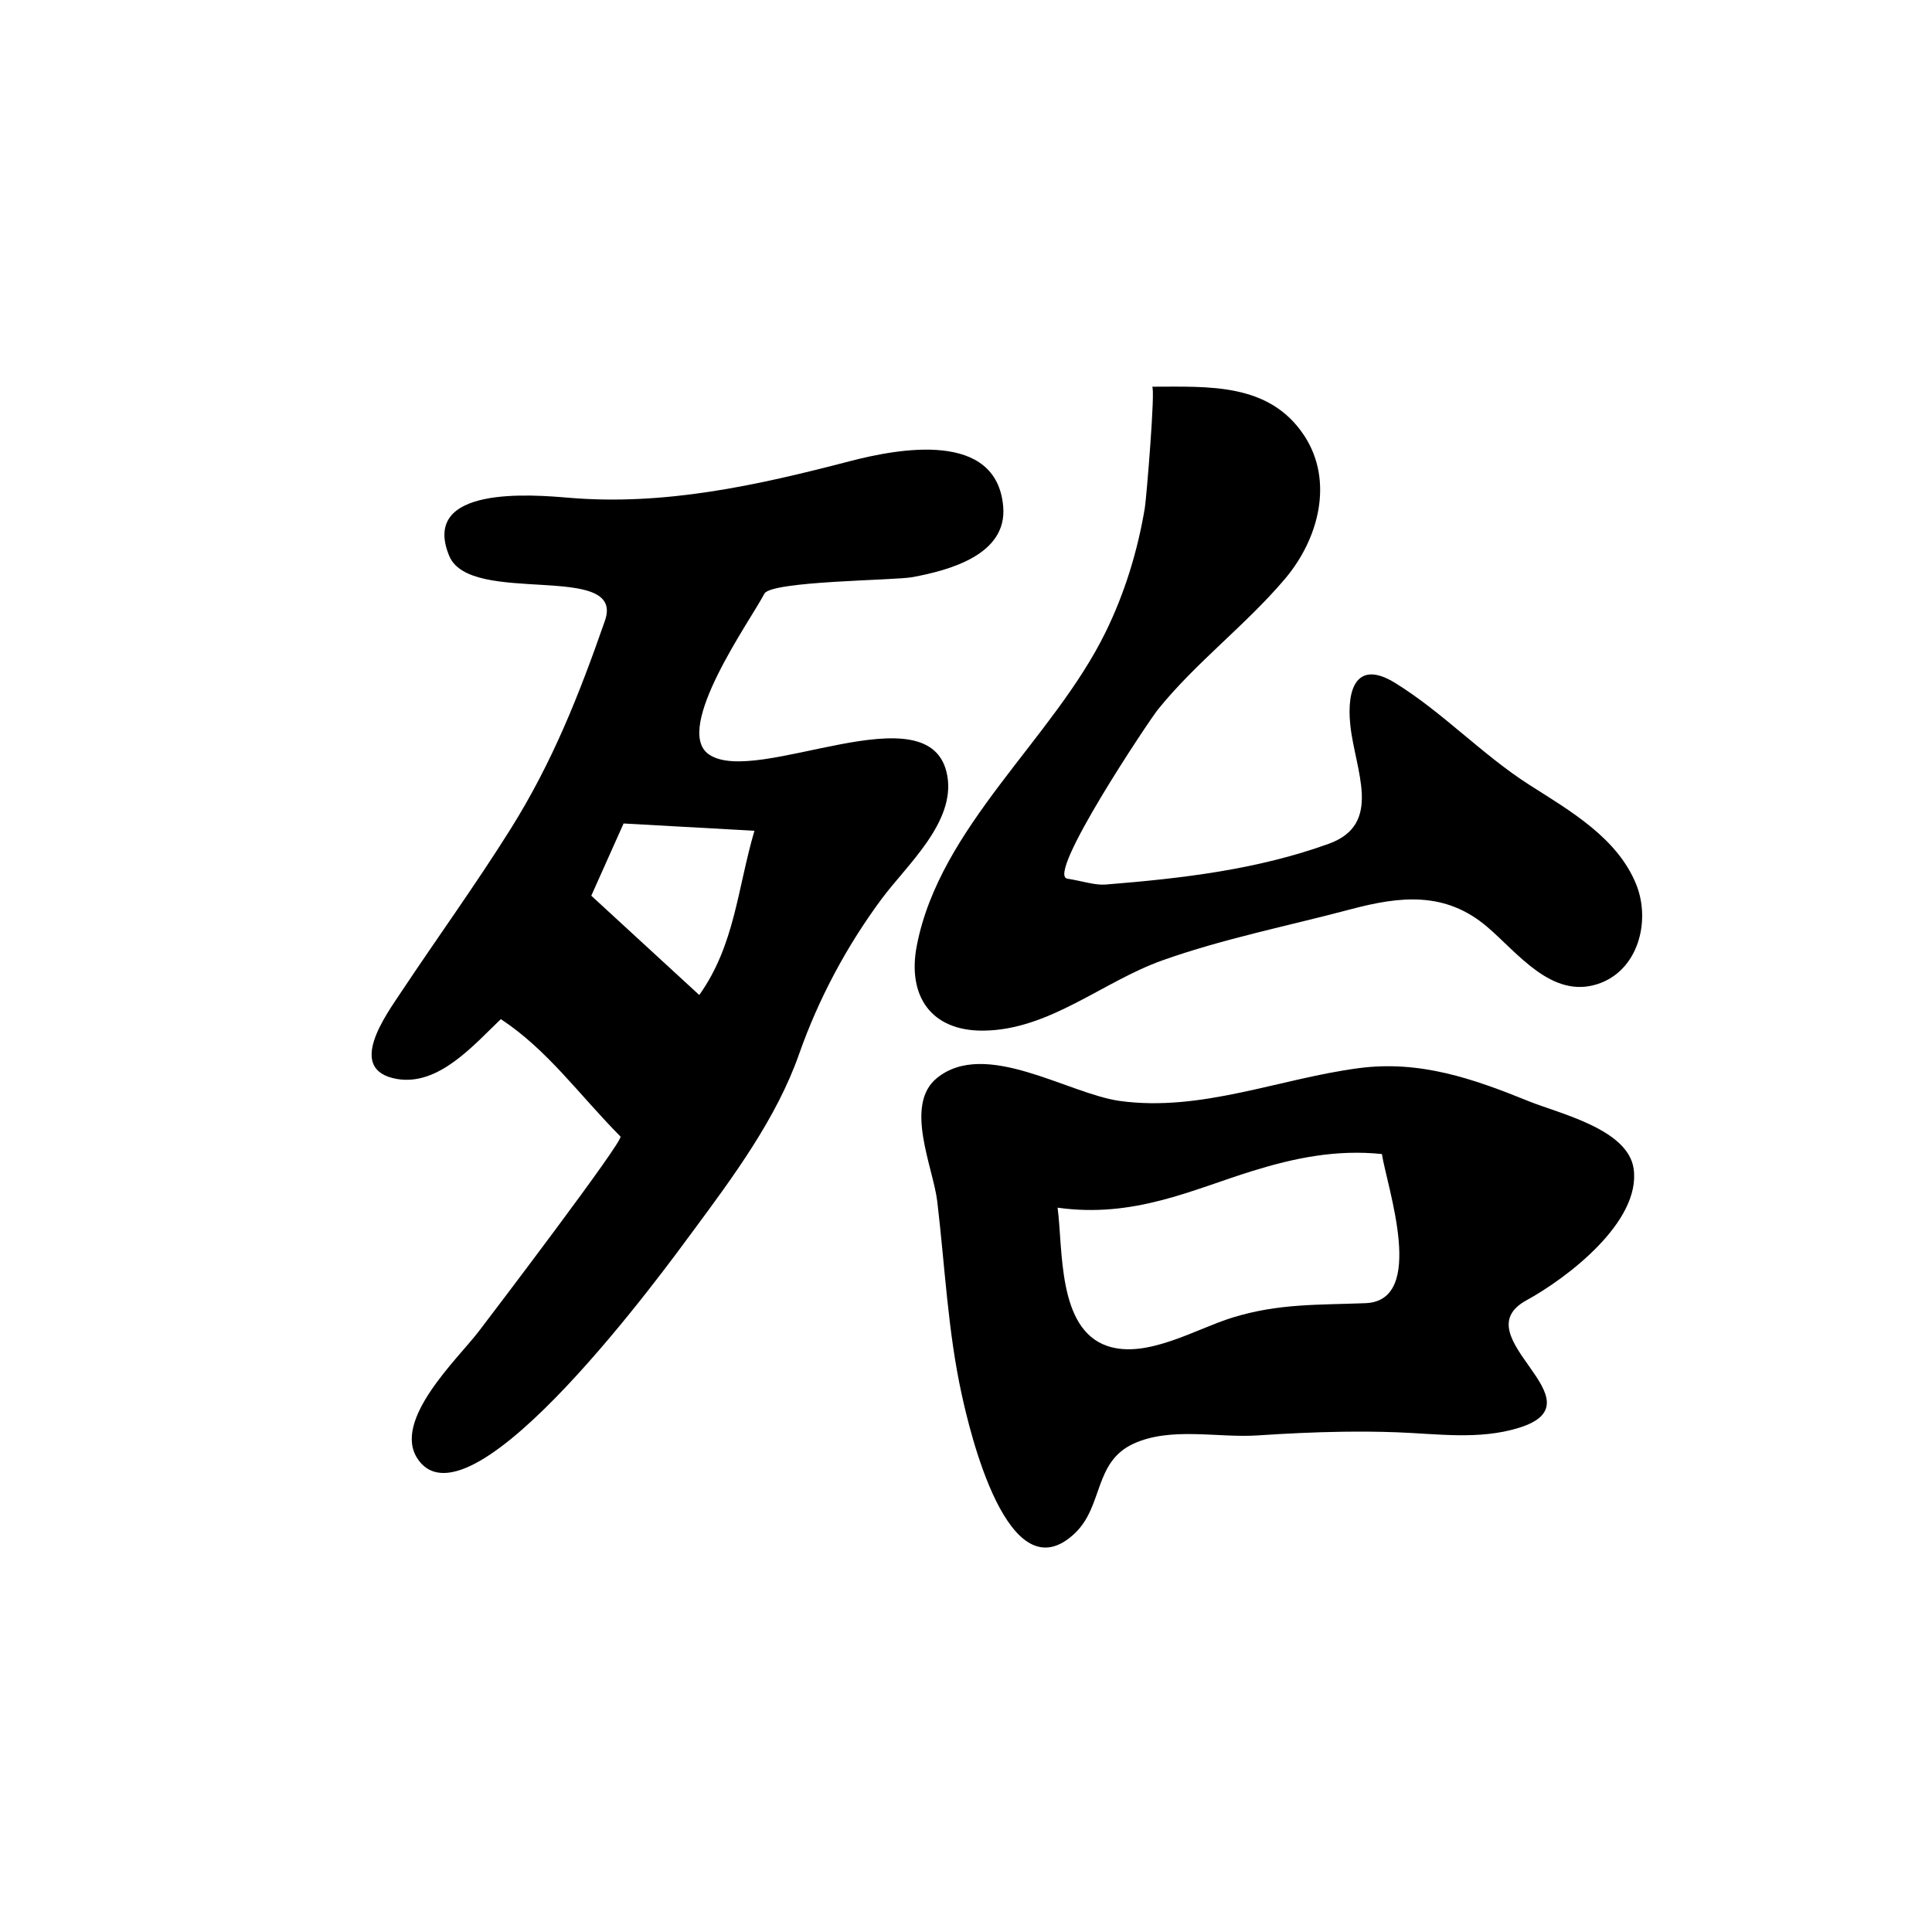
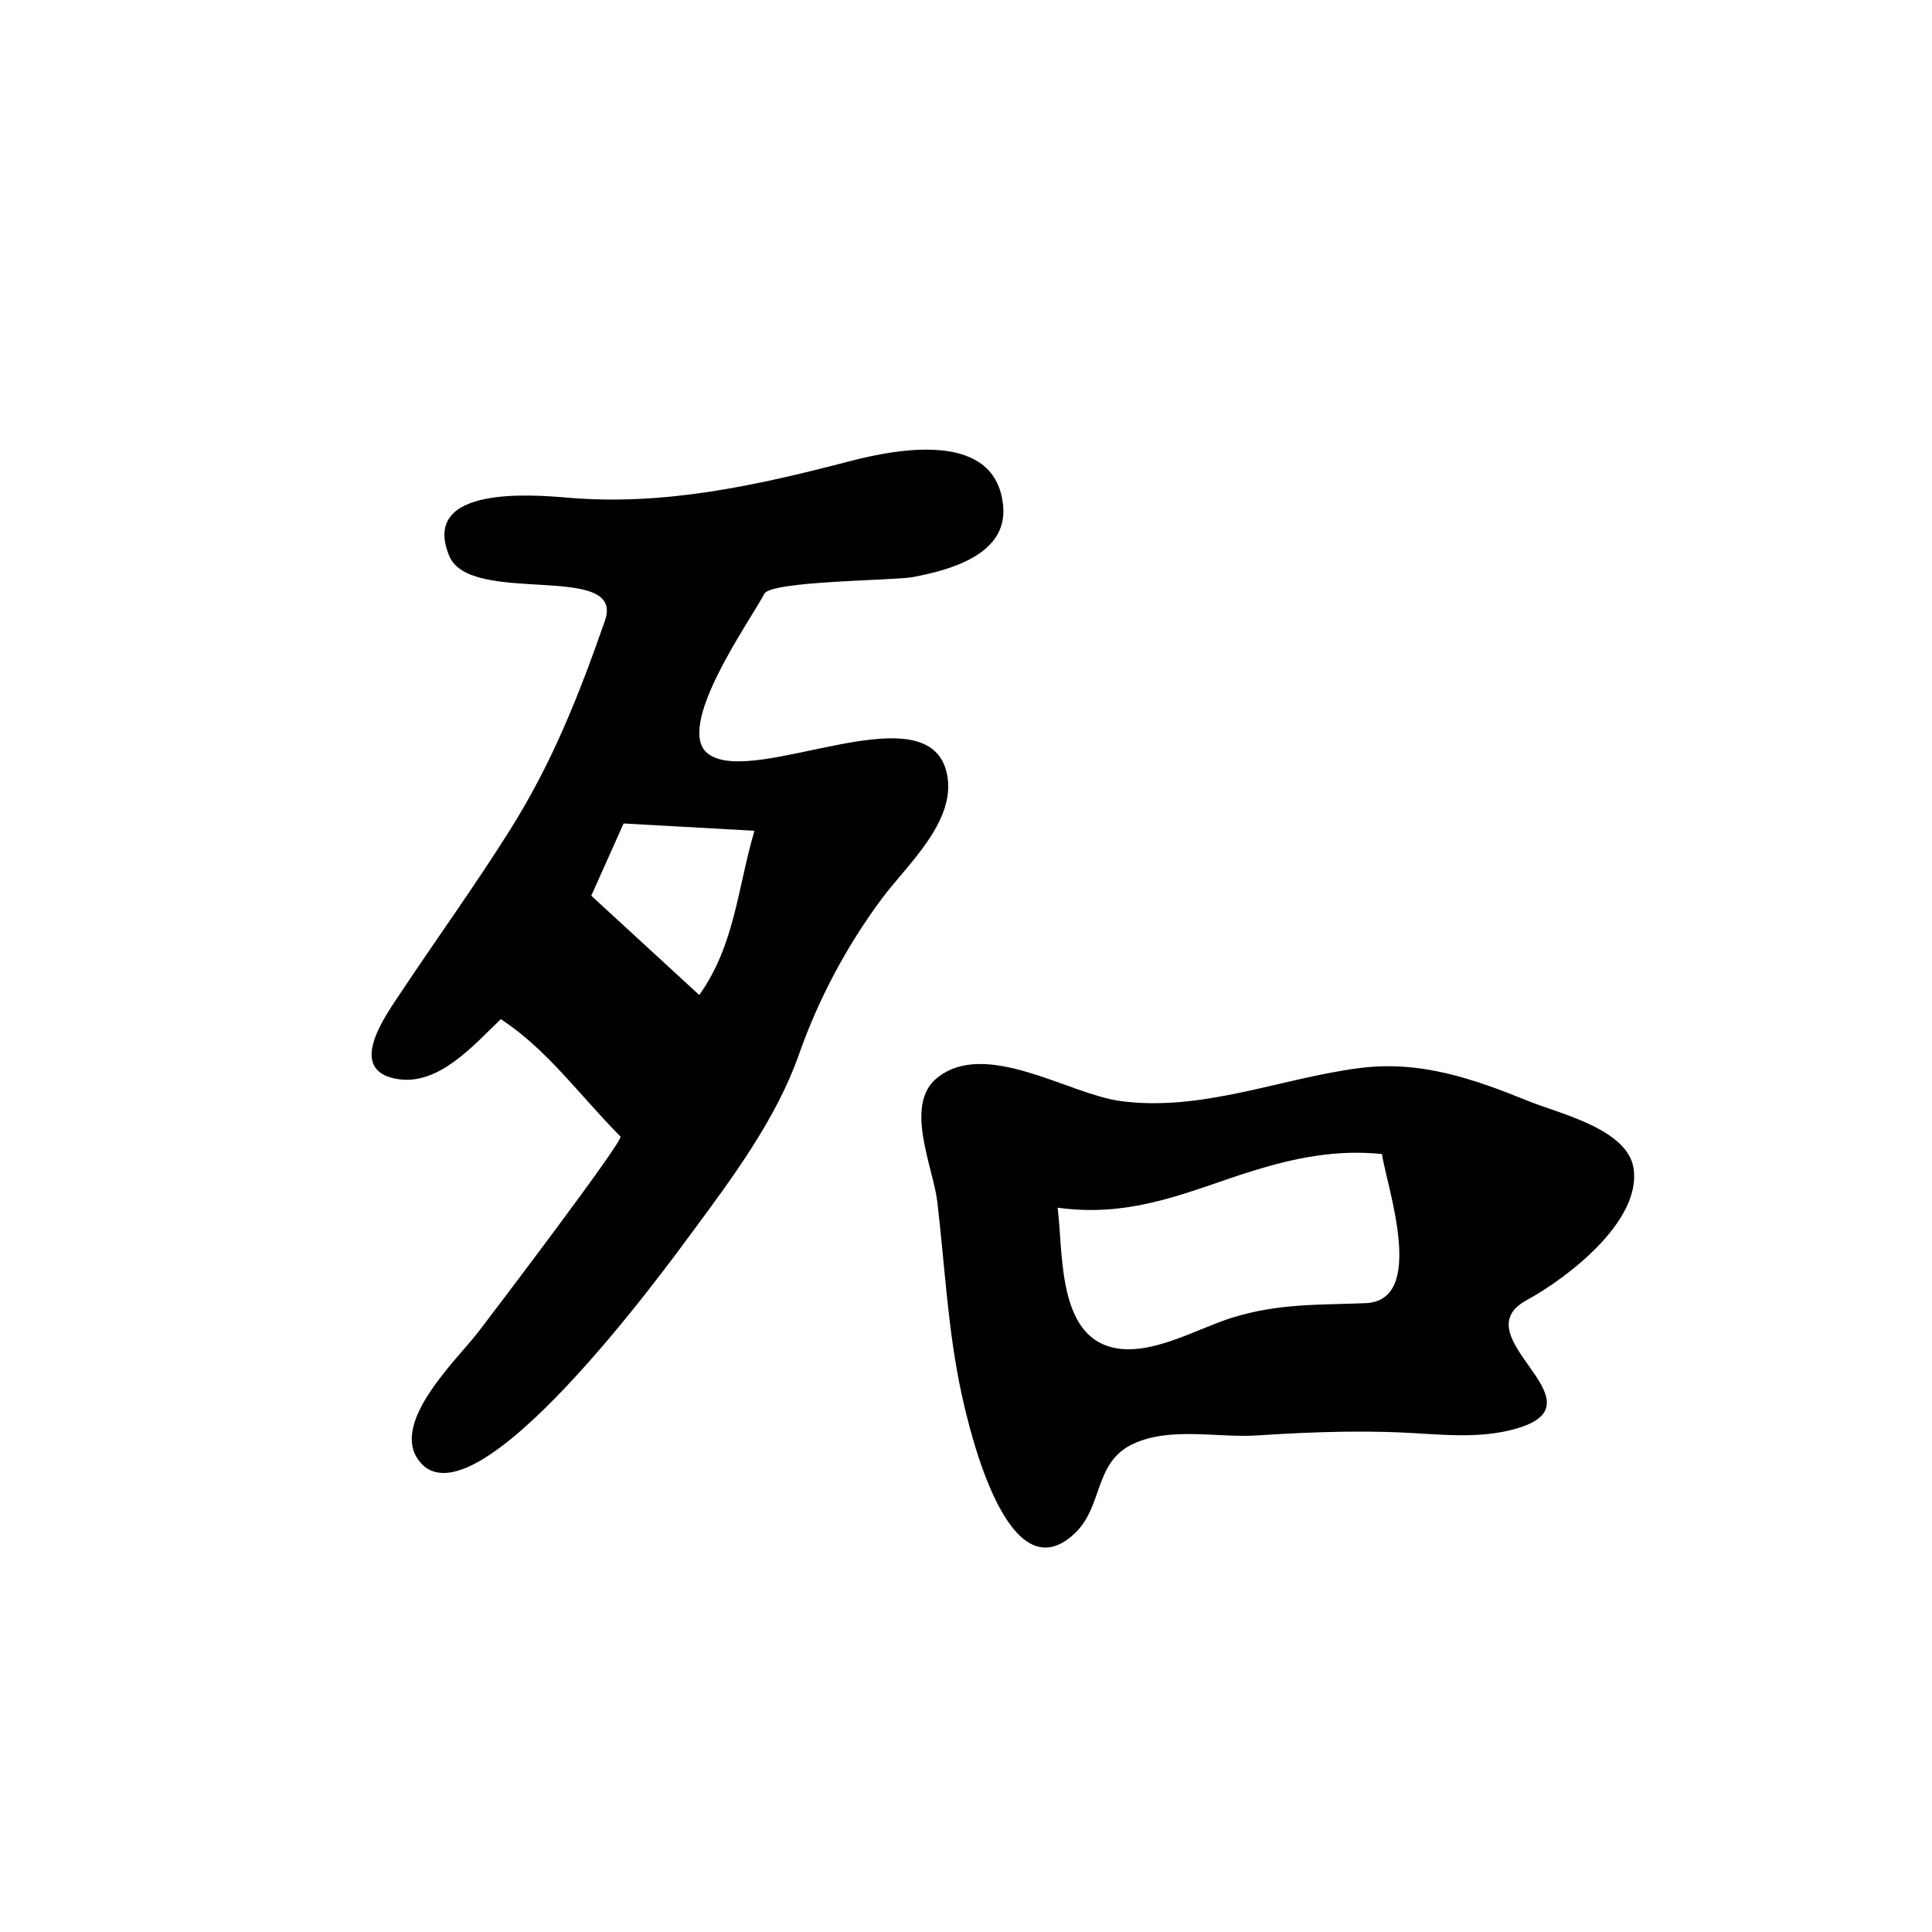
<svg xmlns="http://www.w3.org/2000/svg" version="1.1" id="Capa_1" x="0px" y="0px" width="64px" height="64px" viewBox="0 0 64 64" enable-background="new 0 0 64 64" xml:space="preserve">
  <g>
    <path d="M31.38,25.695c-0.521-2.918-6.324,0.39-7.899-0.706c-1.208-0.841,1.411-4.485,1.839-5.321   c0.219-0.426,4.311-0.438,4.905-0.549c1.219-0.227,3.148-0.74,3.007-2.342c-0.219-2.526-3.456-1.923-5.101-1.494   c-3.055,0.797-6.114,1.474-9.287,1.206c-1.197-0.101-4.931-0.422-3.964,1.924c0.695,1.686,5.849,0.168,5.16,2.146   c-0.856,2.459-1.74,4.695-3.134,6.916c-1.148,1.83-2.415,3.581-3.61,5.378c-0.501,0.756-1.856,2.586-0.154,2.888   c1.388,0.245,2.557-1.132,3.449-1.981c1.555,1.025,2.583,2.495,3.963,3.889c0.121,0.123-4.261,5.889-4.703,6.465   c-0.685,0.896-2.88,2.949-2.01,4.222c1.763,2.576,8.327-6.489,9.083-7.511c1.364-1.842,2.797-3.774,3.543-5.897   c0.646-1.839,1.581-3.592,2.743-5.157C30.037,28.657,31.656,27.24,31.38,25.695z M23.164,32.961   c-1.241-1.142-2.362-2.172-3.577-3.289c0.343-0.766,0.705-1.577,1.07-2.393c1.45,0.081,2.815,0.157,4.335,0.241   C24.427,29.444,24.343,31.305,23.164,32.961z" />
    <path d="M50.641,36.479c-1.85-0.75-3.601-1.362-5.633-1.095c-2.634,0.349-5.213,1.455-7.908,1.087   c-1.711-0.234-4.457-2.064-6.063-0.76c-1.098,0.893-0.124,2.953,0.011,4.089c0.255,2.14,0.348,4.291,0.812,6.404   c0.261,1.188,1.536,6.694,3.75,4.584c0.942-0.899,0.621-2.358,1.938-2.963c1.24-0.57,2.798-0.187,4.11-0.275   c0.939-0.063,1.882-0.108,2.822-0.122c0.596-0.008,1.19-0.004,1.785,0.018c1.348,0.049,2.721,0.26,4.039-0.144   c2.85-0.874-1.916-3.038,0.264-4.229c1.336-0.73,3.801-2.601,3.548-4.36C53.927,37.398,51.643,36.886,50.641,36.479z    M45.238,43.169c-1.565,0.063-2.867,0.002-4.413,0.478c-1.201,0.369-2.853,1.385-4.15,0.938c-1.653-0.568-1.458-3.219-1.641-4.579   c2.532,0.354,4.462-0.599,6.452-1.215c1.396-0.433,2.783-0.718,4.291-0.562C45.951,39.336,47.262,43.087,45.238,43.169z" />
-     <path d="M32.572,34.141c2.191-0.019,3.953-1.625,5.943-2.331c2.025-0.718,4.146-1.136,6.221-1.687   c1.647-0.438,3.139-0.603,4.529,0.58c1.006,0.856,2.135,2.388,3.654,1.896c1.355-0.438,1.771-2.091,1.283-3.3   c-0.622-1.546-2.201-2.445-3.536-3.297C49.096,25,47.786,23.589,46.21,22.62c-1.235-0.761-1.612,0.143-1.479,1.403   c0.158,1.498,1.093,3.275-0.713,3.928c-2.387,0.862-4.879,1.148-7.384,1.35c-0.366,0.03-0.747-0.109-1.28-0.195   c-0.715-0.116,2.713-5.241,3-5.598c1.271-1.575,2.905-2.791,4.209-4.329c1.119-1.318,1.633-3.243,0.639-4.752   c-1.159-1.758-3.176-1.617-5.038-1.617c0.12,0-0.19,3.717-0.24,4.015c-0.237,1.423-0.665,2.821-1.301,4.118   c-1.729,3.531-5.487,6.426-6.253,10.384C30.05,32.979,30.831,34.156,32.572,34.141z" />
  </g>
</svg>